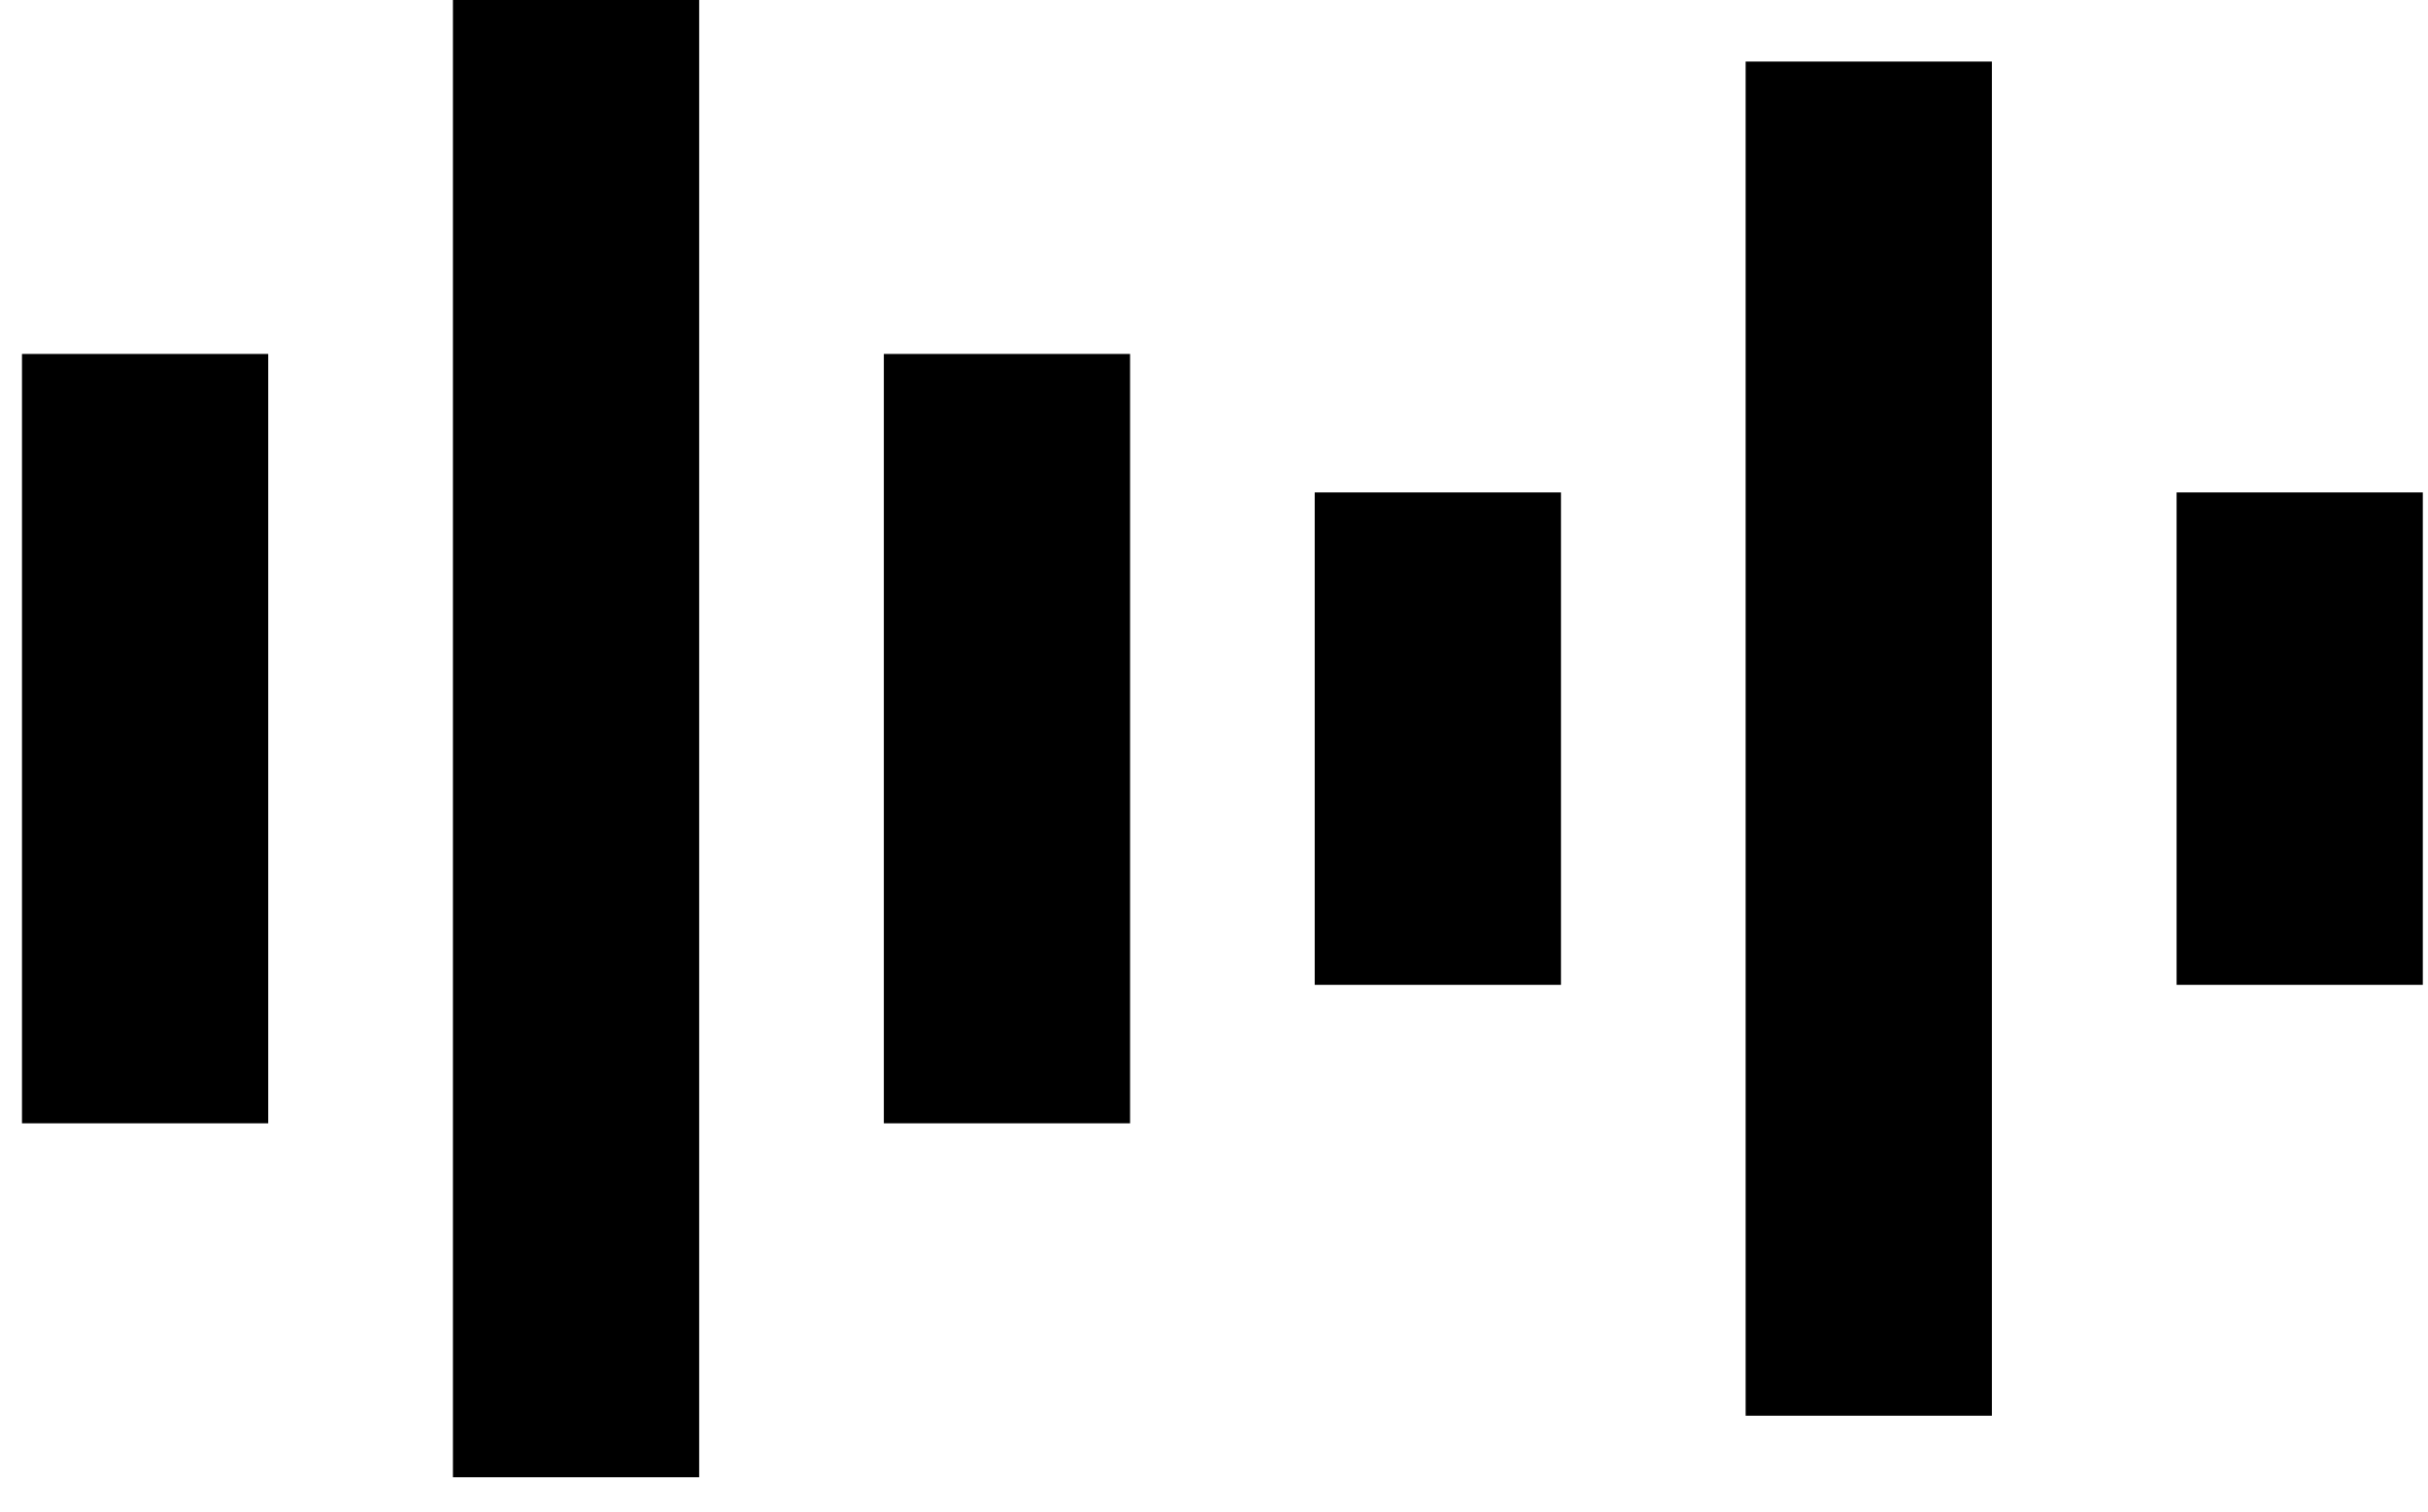
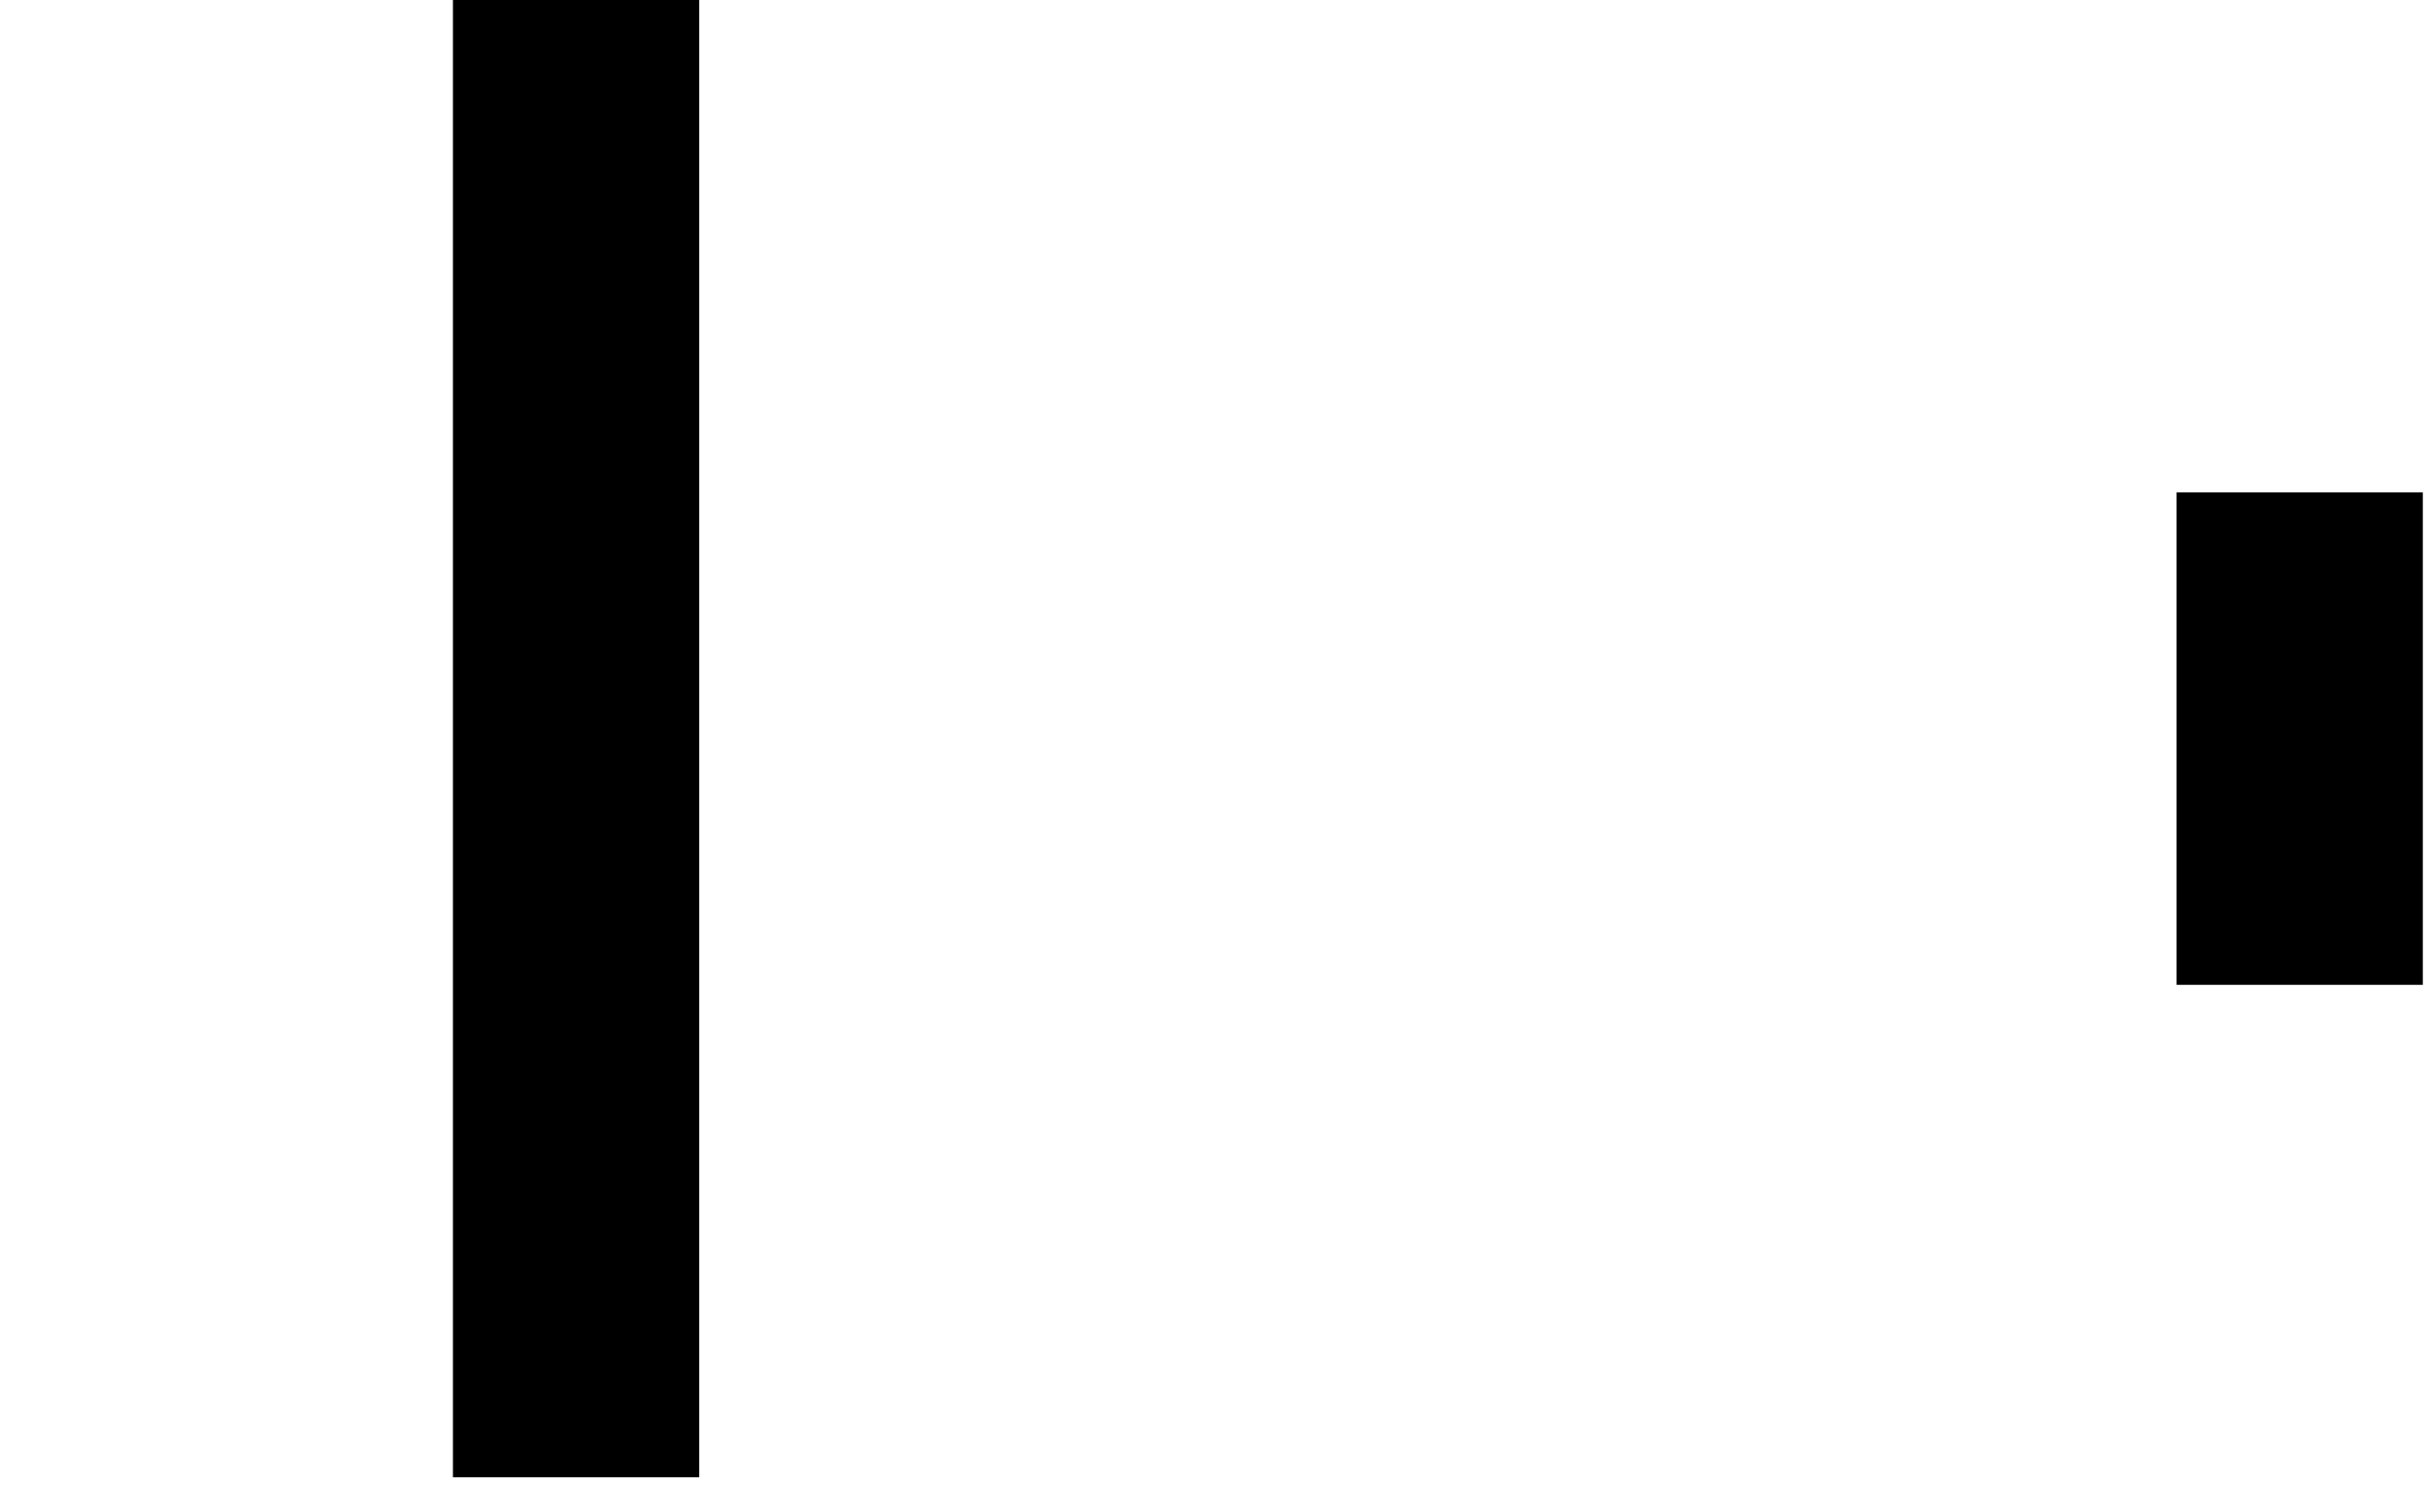
<svg xmlns="http://www.w3.org/2000/svg" width="53" height="33" viewBox="0 0 53 33" fill="none">
-   <path d="M5.855 7.727V24.523H0.48V7.727H5.855Z" fill="black" />
  <path d="M15.262 -2.34949e-07L15.262 32.25L9.887 32.25L9.887 0L15.262 -2.34949e-07Z" fill="black" />
-   <path d="M24.668 7.727V24.523H19.293V7.727H24.668Z" fill="black" />
-   <path d="M34.074 10.75L34.074 21.5L28.699 21.5L28.699 10.75L34.074 10.75Z" fill="black" />
-   <path d="M43.48 1.344L43.48 30.906L38.105 30.906L38.105 1.344L43.48 1.344Z" fill="black" />
  <path d="M52.887 10.75L52.887 21.5L47.512 21.5L47.512 10.75L52.887 10.75Z" fill="black" />
</svg>